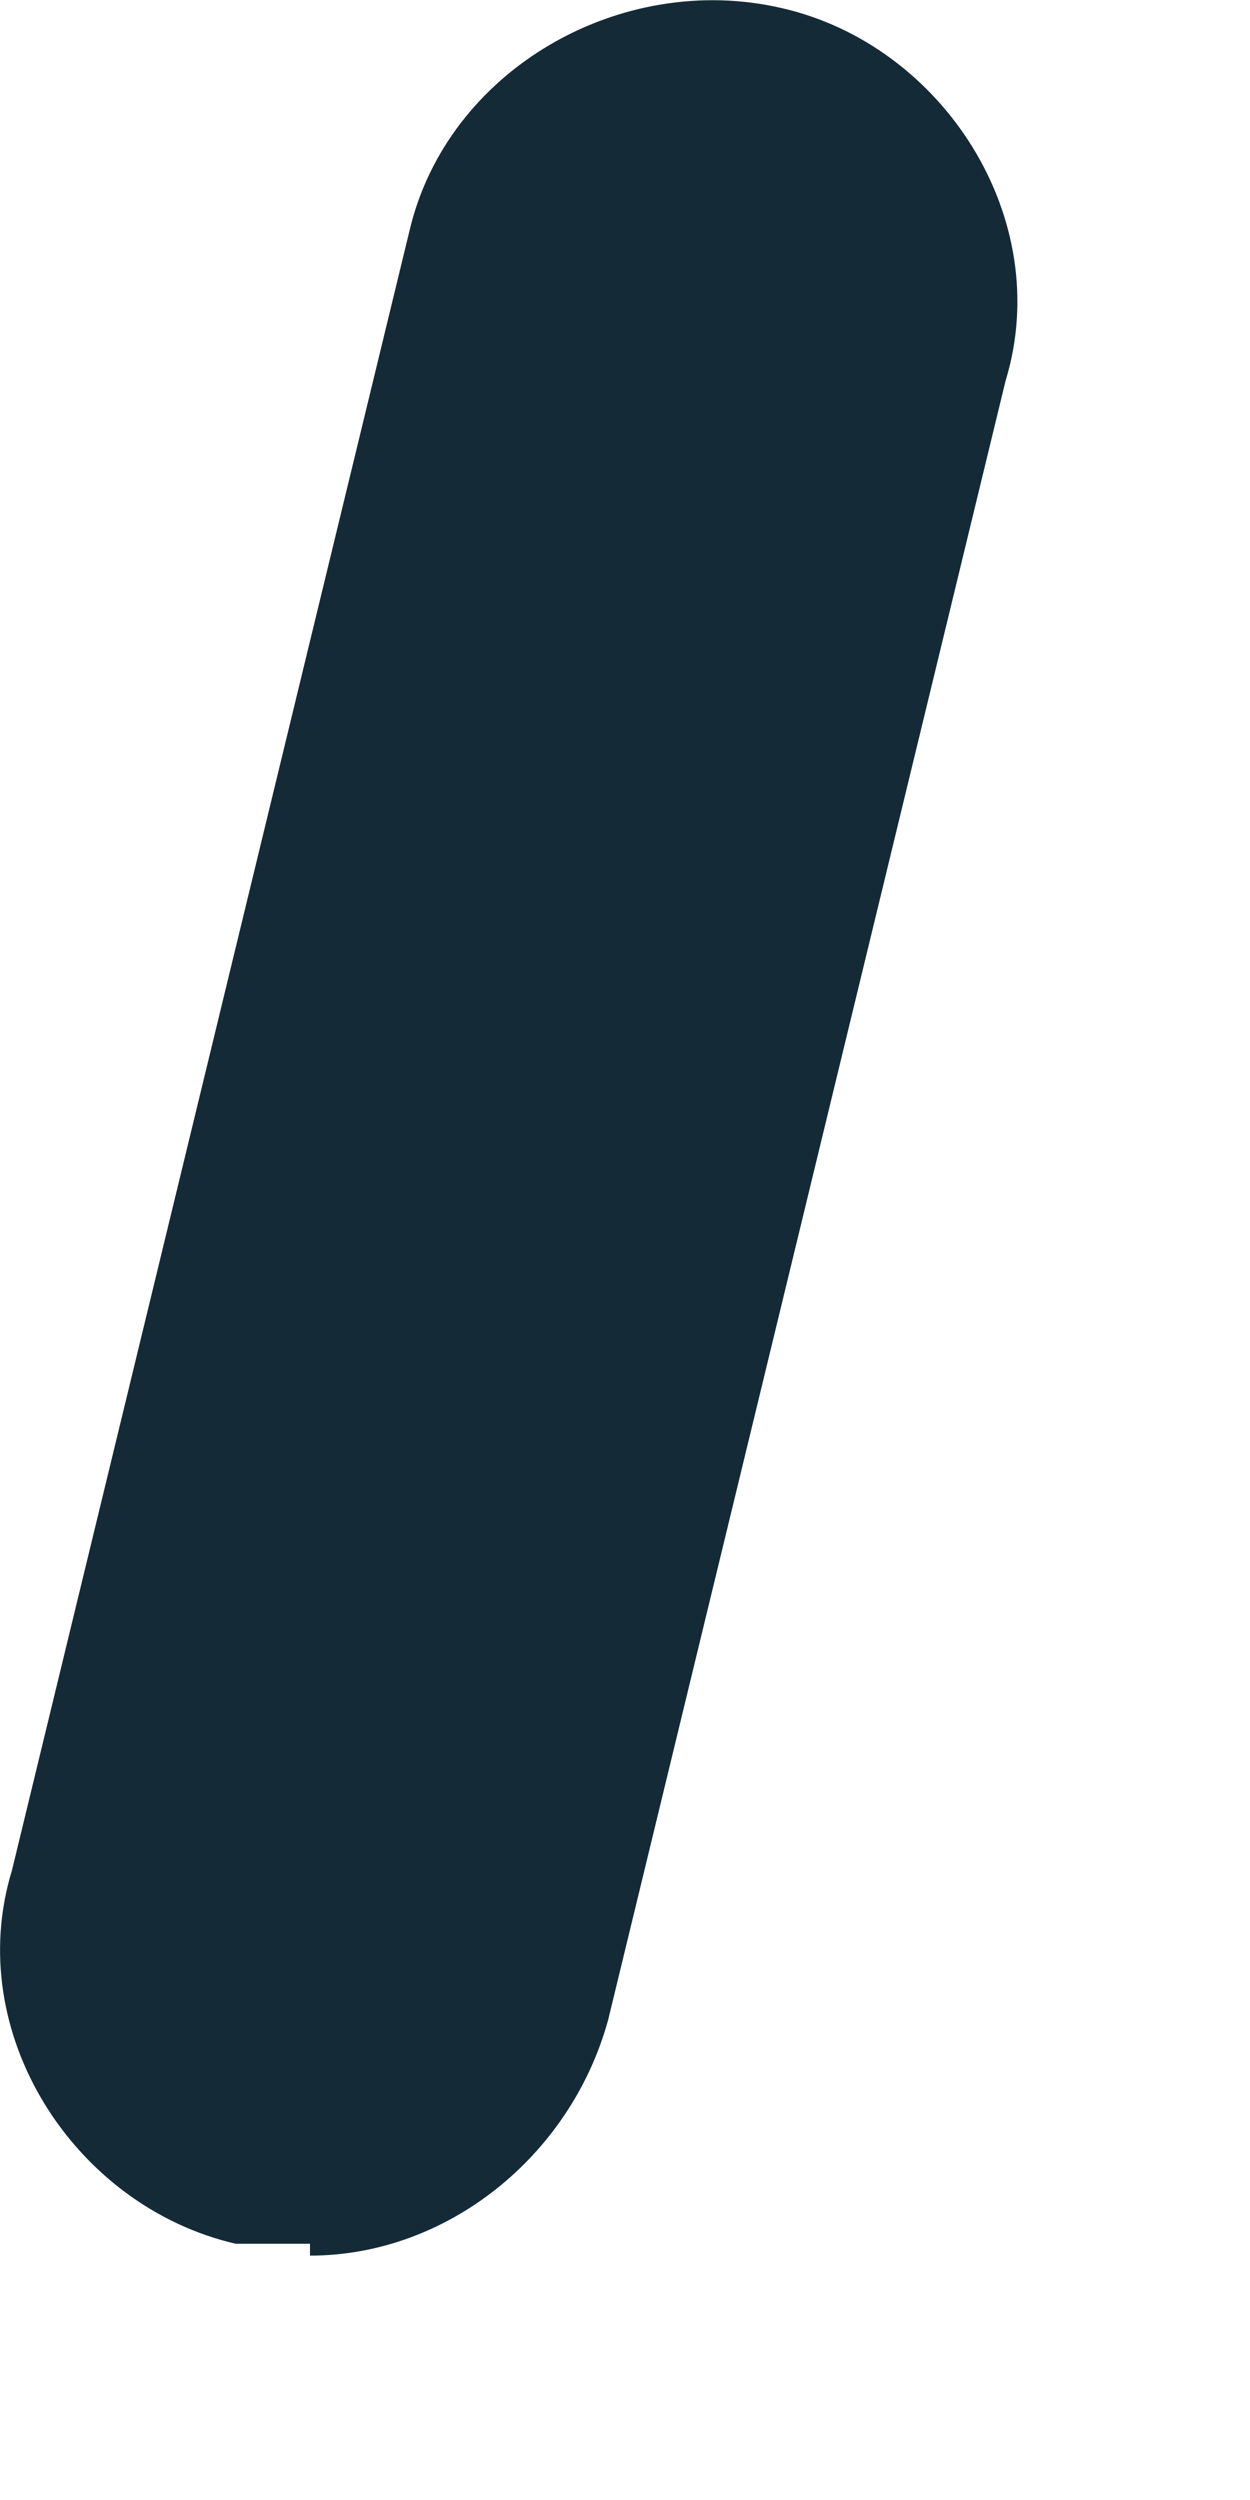
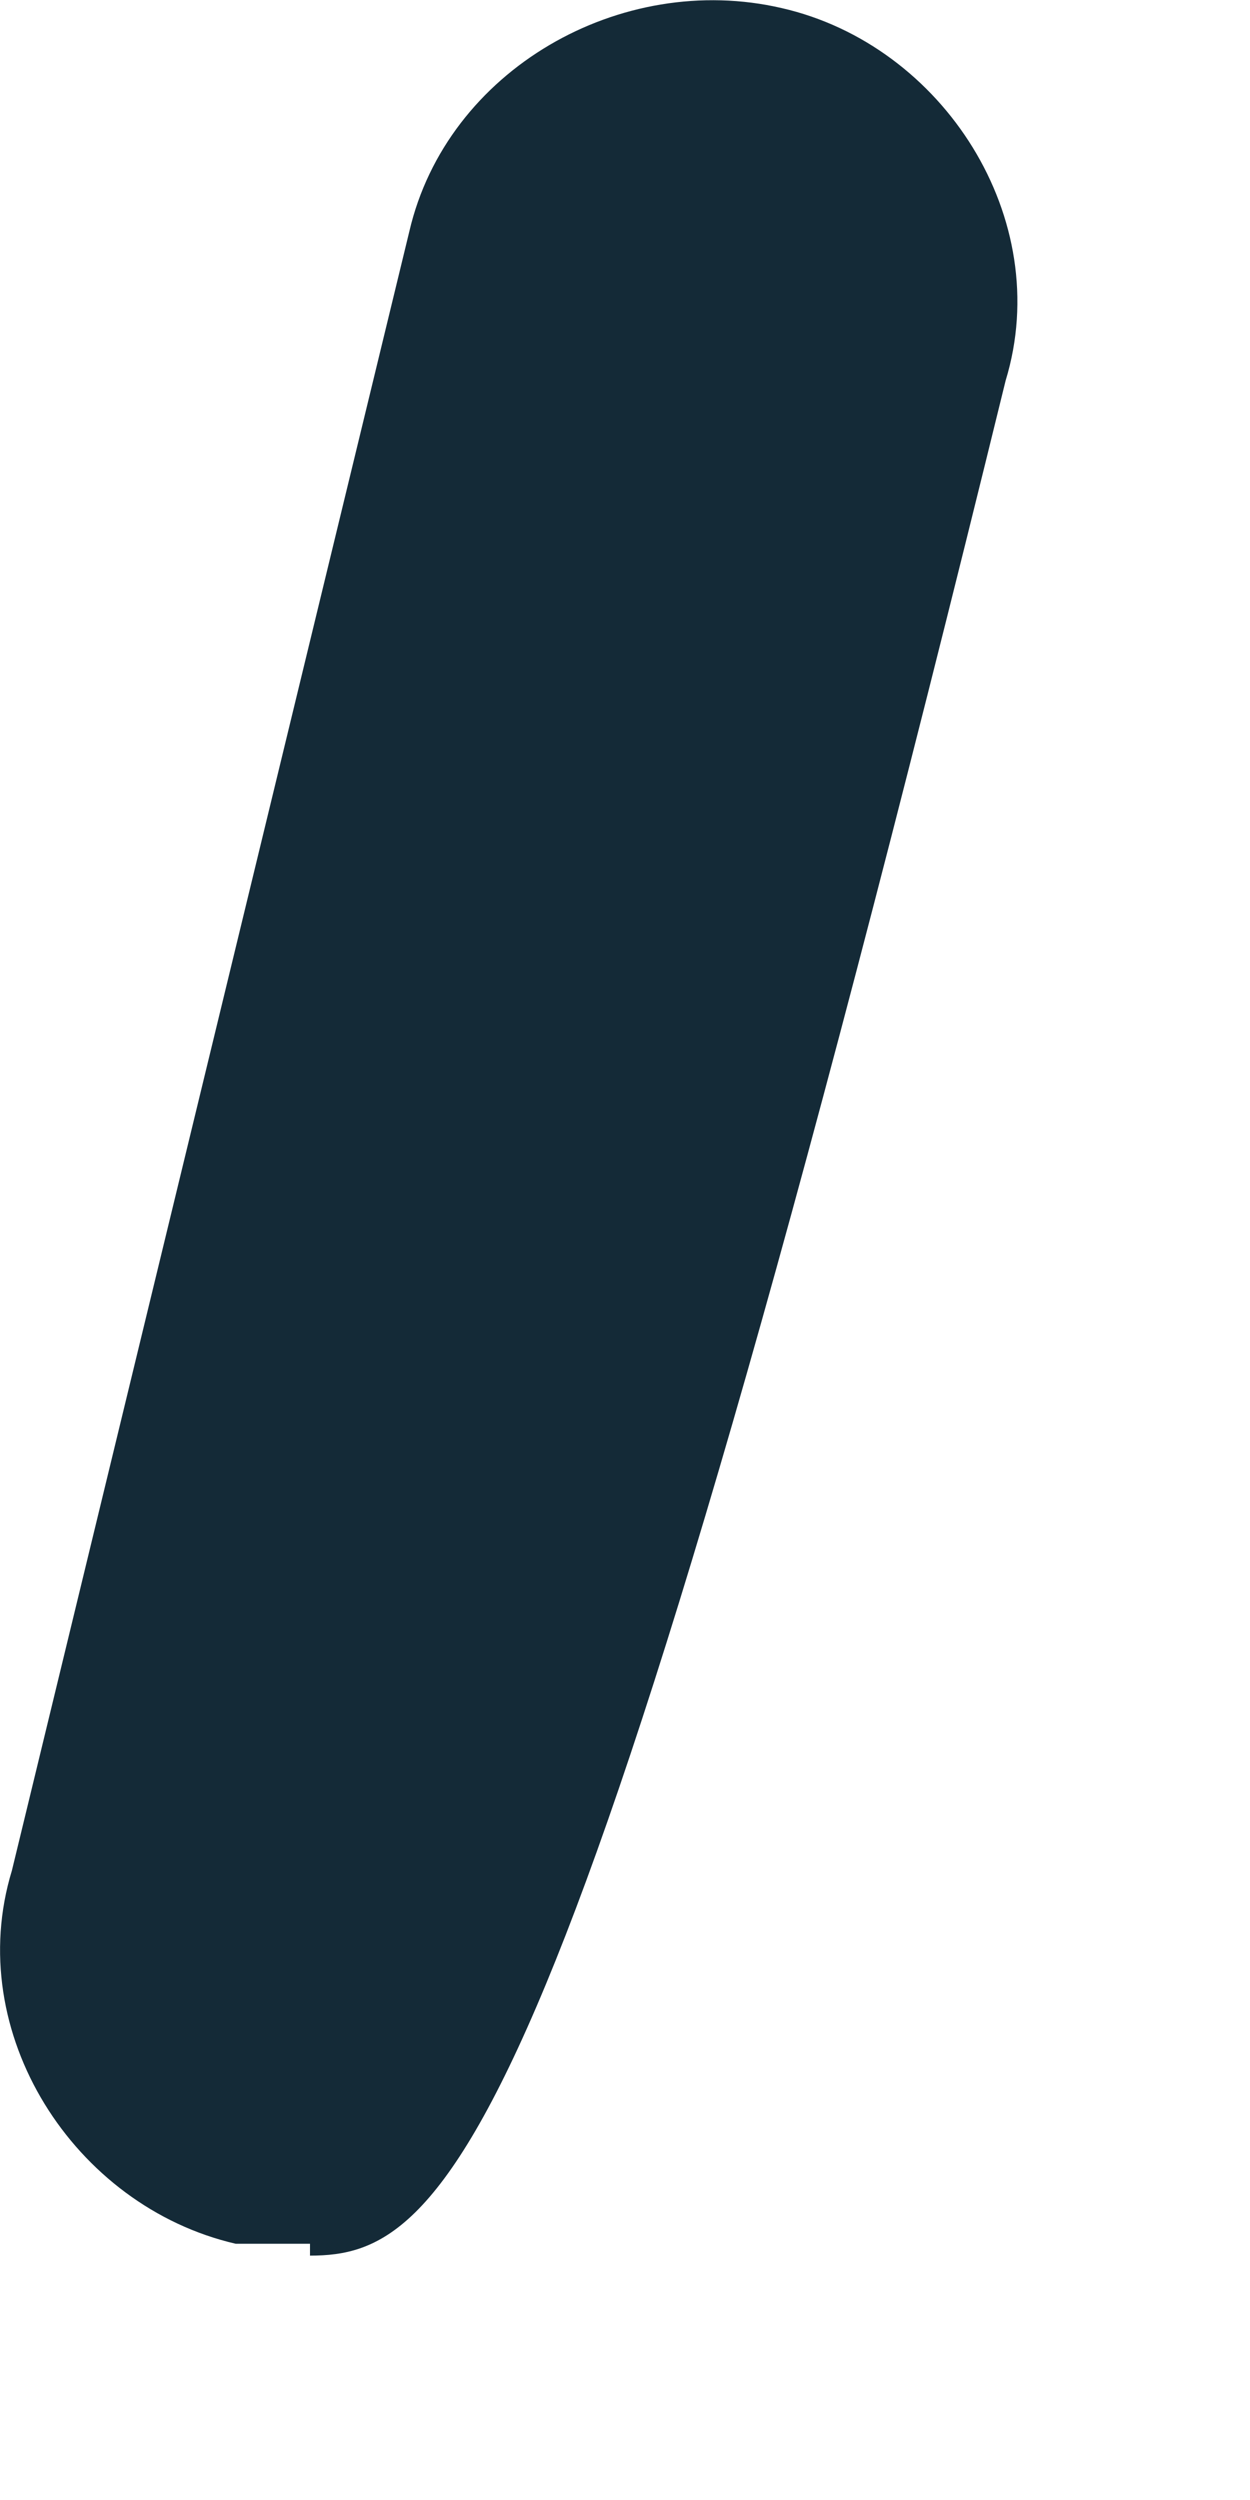
<svg xmlns="http://www.w3.org/2000/svg" fill="none" height="100%" overflow="visible" preserveAspectRatio="none" style="display: block;" viewBox="0 0 2 4" width="100%">
-   <path d="M0.496 3.59C0.496 3.59 0.416 3.59 0.377 3.59C0.118 3.53 -0.06 3.252 0.019 2.993L0.655 0.37C0.715 0.112 0.993 -0.047 1.251 0.013C1.509 0.072 1.688 0.35 1.609 0.609L0.973 3.232C0.913 3.45 0.715 3.609 0.496 3.609V3.59Z" fill="#142A37" id="Vector" />
+   <path d="M0.496 3.59C0.496 3.59 0.416 3.59 0.377 3.59C0.118 3.53 -0.06 3.252 0.019 2.993L0.655 0.37C0.715 0.112 0.993 -0.047 1.251 0.013C1.509 0.072 1.688 0.35 1.609 0.609C0.913 3.45 0.715 3.609 0.496 3.609V3.59Z" fill="#142A37" id="Vector" />
</svg>